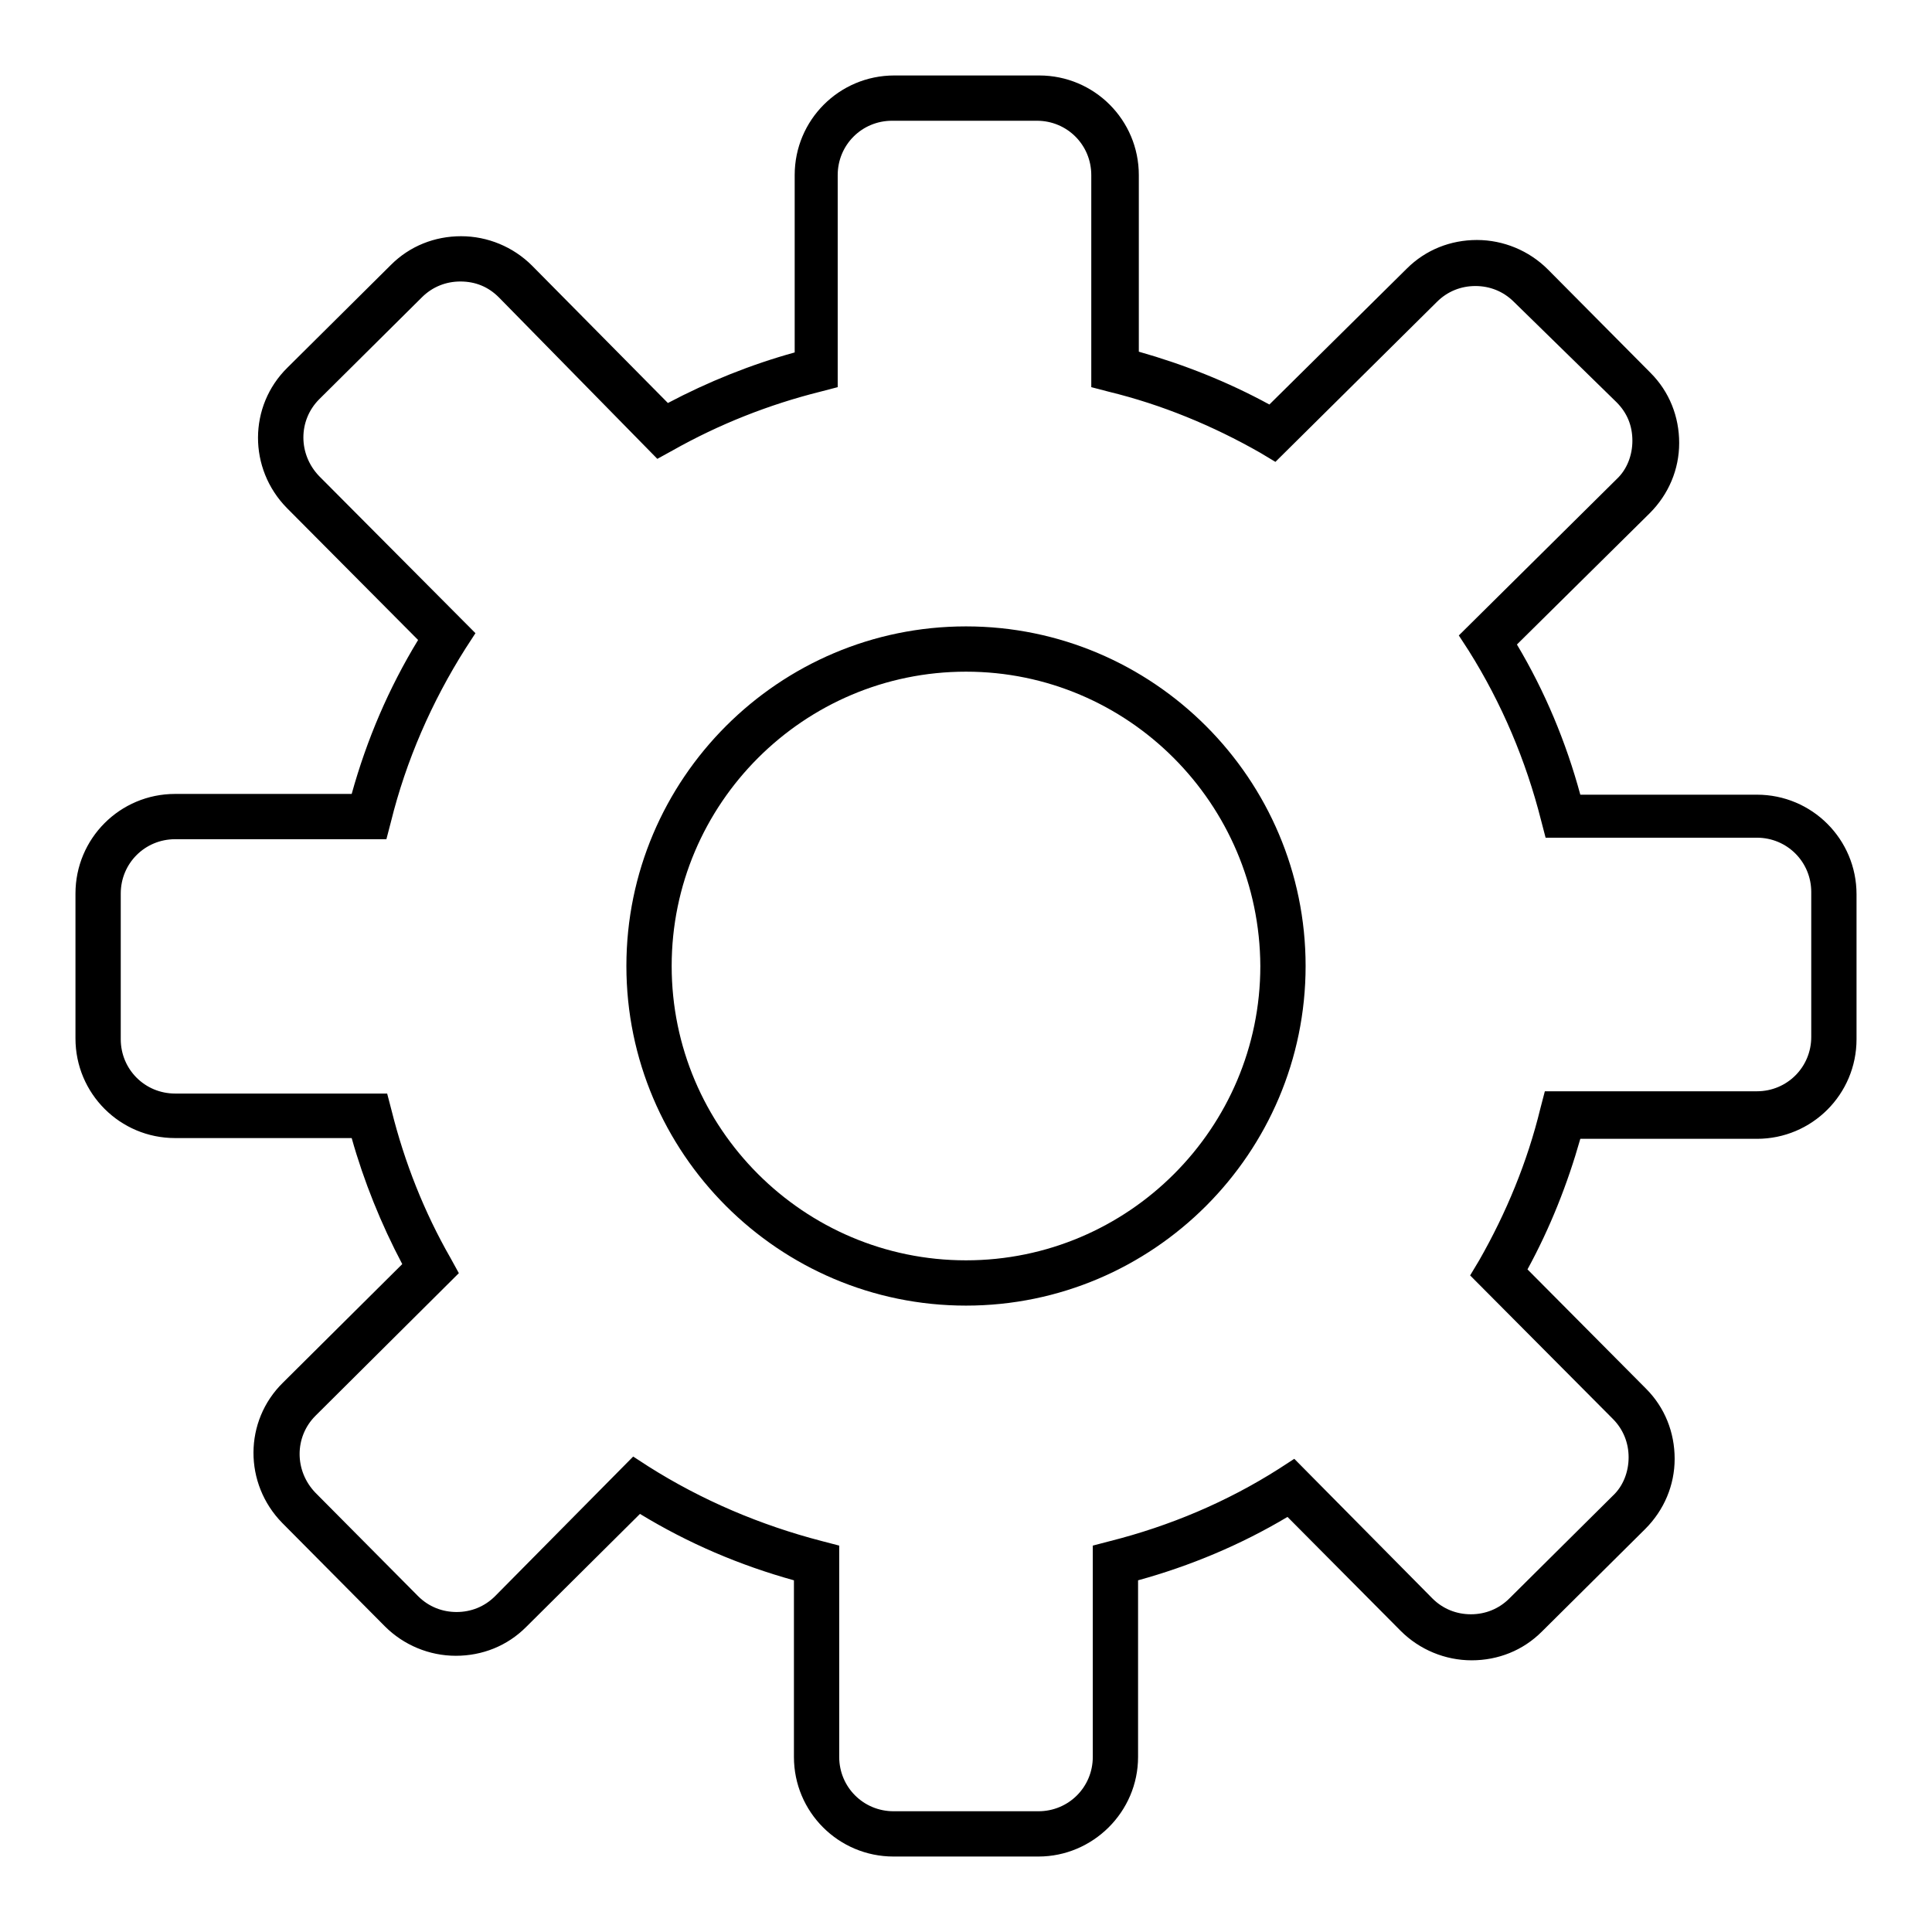
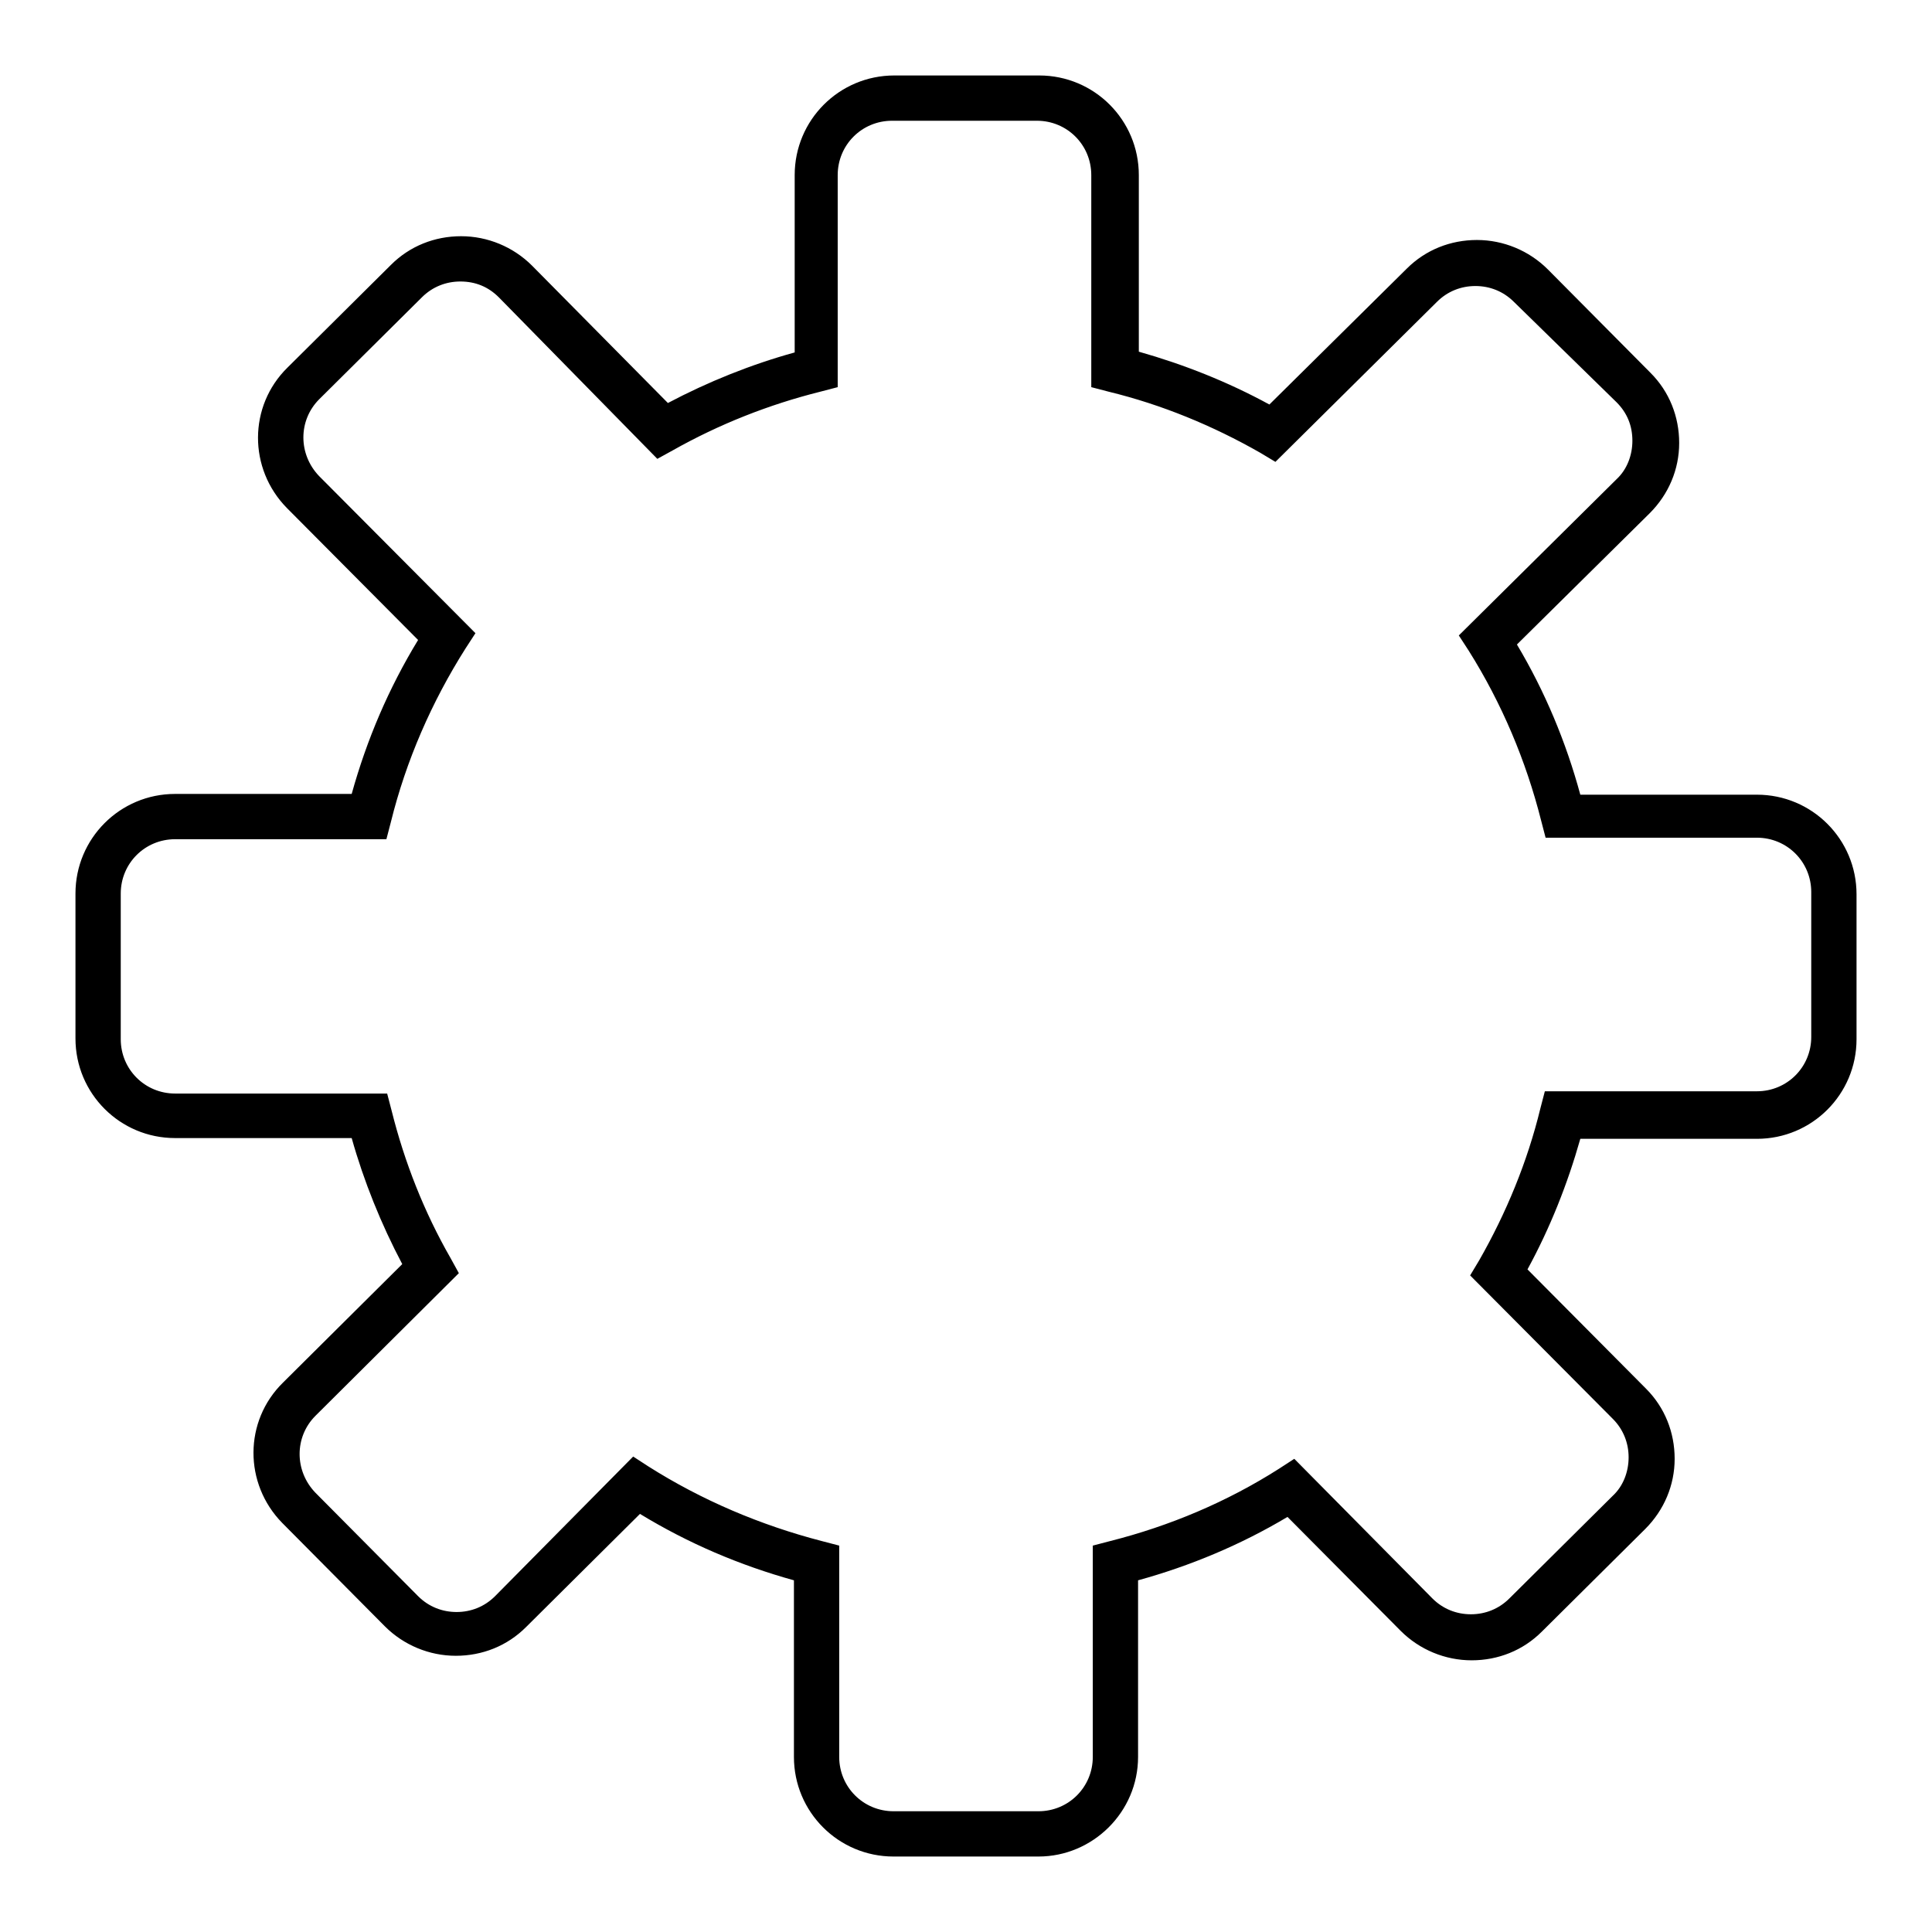
<svg xmlns="http://www.w3.org/2000/svg" version="1.1" x="0px" y="0px" viewBox="0 0 256 256" enable-background="new 0 0 256 256" xml:space="preserve">
  <g>
    <g>
      <g>
        <g>
          <g>
            <path fill="#000000" d="M137.6,246h-19.2c-7.3,0-13.2-5.9-13.2-13.2v-23.4c-7.2-2-14-4.9-20.4-8.8l-15.1,15c-2.5,2.5-5.8,3.8-9.3,3.8c-3.5,0-6.9-1.4-9.4-3.9l-13.6-13.7c-5.1-5.2-5.1-13.5,0.1-18.6l15.8-15.7c-2.8-5.3-5.1-11-6.7-16.7H23.2c-7.3,0-13.2-5.9-13.2-13.2v-19.2c0-7.3,5.9-13.2,13.2-13.2h23.4c2-7.2,4.9-14,8.8-20.4L38,67.3c-5.1-5.2-5.1-13.5,0.1-18.6l13.7-13.6c2.5-2.5,5.8-3.8,9.3-3.8c3.5,0,6.9,1.4,9.4,3.9l18,18.2c5.3-2.8,11-5.1,16.8-6.7V23.2c0-7.3,5.9-13.2,13.2-13.2h19.2c7.3,0,13.2,5.9,13.2,13.2v23.4c6,1.7,11.8,4,17.3,7l18.2-18c2.5-2.5,5.8-3.8,9.3-3.8c3.5,0,6.9,1.4,9.4,3.9l13.6,13.7c2.5,2.5,3.8,5.8,3.8,9.3c0,3.5-1.4,6.8-3.9,9.3L201,85.4c3.7,6.2,6.5,12.9,8.4,19.9h23.4c7.3,0,13.2,5.9,13.2,13.2v19.2c0,7.3-5.9,13.2-13.2,13.2h-23.4c-1.7,6-4,11.8-7,17.3l15.7,15.8c2.5,2.5,3.8,5.8,3.8,9.3s-1.4,6.8-3.9,9.3l-13.7,13.6c-2.5,2.5-5.8,3.8-9.3,3.8c-3.5,0-6.9-1.4-9.4-3.9l-15-15.1c-6.2,3.7-12.9,6.5-19.8,8.4v23.4C150.8,240.1,144.8,246,137.6,246z M83.9,193l2,1.3c7.1,4.5,14.9,7.8,23,9.9l2.3,0.6v28c0,4,3.2,7.2,7.2,7.2h19.2c4,0,7.2-3.2,7.2-7.2v-28l2.3-0.6c7.9-2,15.5-5.2,22.4-9.6l2-1.3l18.3,18.5c1.4,1.4,3.2,2.1,5.1,2.1c1.9,0,3.7-0.7,5.1-2.1l13.7-13.6c1.4-1.3,2.1-3.2,2.1-5.1c0-1.9-0.7-3.7-2.1-5.1l-18.9-19l1.2-2c3.6-6.3,6.4-13.1,8.1-20.1l0.6-2.3h28.1c4,0,7.2-3.2,7.2-7.2v-19.2c0-4-3.2-7.2-7.2-7.2h-28l-0.6-2.3c-2-7.9-5.2-15.5-9.6-22.5l-1.3-2l20.9-20.7c1.4-1.3,2.1-3.2,2.1-5.1c0-2-0.7-3.7-2.1-5.1L200.6,40c-1.4-1.4-3.2-2.1-5.1-2.1c-1.9,0-3.7,0.7-5.1,2.1L169,61.2l-2-1.2c-6.3-3.6-13.1-6.4-20.1-8.1l-2.3-0.6V23.2c0-4-3.2-7.2-7.2-7.2h-19.2c-4,0-7.2,3.2-7.2,7.2v28.1l-2.3,0.6c-6.8,1.7-13.4,4.3-19.6,7.8l-2,1.1L66.1,39.4C64.7,38,63,37.3,61,37.3c-1.9,0-3.7,0.7-5.1,2.1L42.3,52.9c-2.8,2.8-2.8,7.3,0,10.2L63,83.9l-1.3,2c-4.5,7.1-7.9,14.9-9.9,23l-0.6,2.3H23.2c-4,0-7.2,3.2-7.2,7.2v19.3c0,4,3.2,7.2,7.2,7.2h28.1l0.6,2.3c1.7,6.8,4.3,13.4,7.8,19.5l1.1,2l-19,18.9c-2.8,2.8-2.8,7.3,0,10.2l13.6,13.7c1.4,1.4,3.2,2.1,5.1,2.1c1.9,0,3.7-0.7,5.1-2.1L83.9,193z" />
          </g>
          <g>
-             <path fill="#000000" d="M128,173c-24.8,0-45-20.2-45-45s20.2-45,45-45s45,20.2,45,45S152.8,173,128,173z M128,89c-21.5,0-39,17.5-39,39c0,21.5,17.5,39,39,39c21.5,0,39-17.5,39-39C166.9,106.5,149.5,89,128,89z" />
-           </g>
+             </g>
        </g>
      </g>
      <g />
      <g />
      <g />
      <g />
      <g />
      <g />
      <g />
      <g />
      <g />
      <g />
      <g />
      <g />
      <g />
      <g />
      <g />
    </g>
  </g>
</svg>